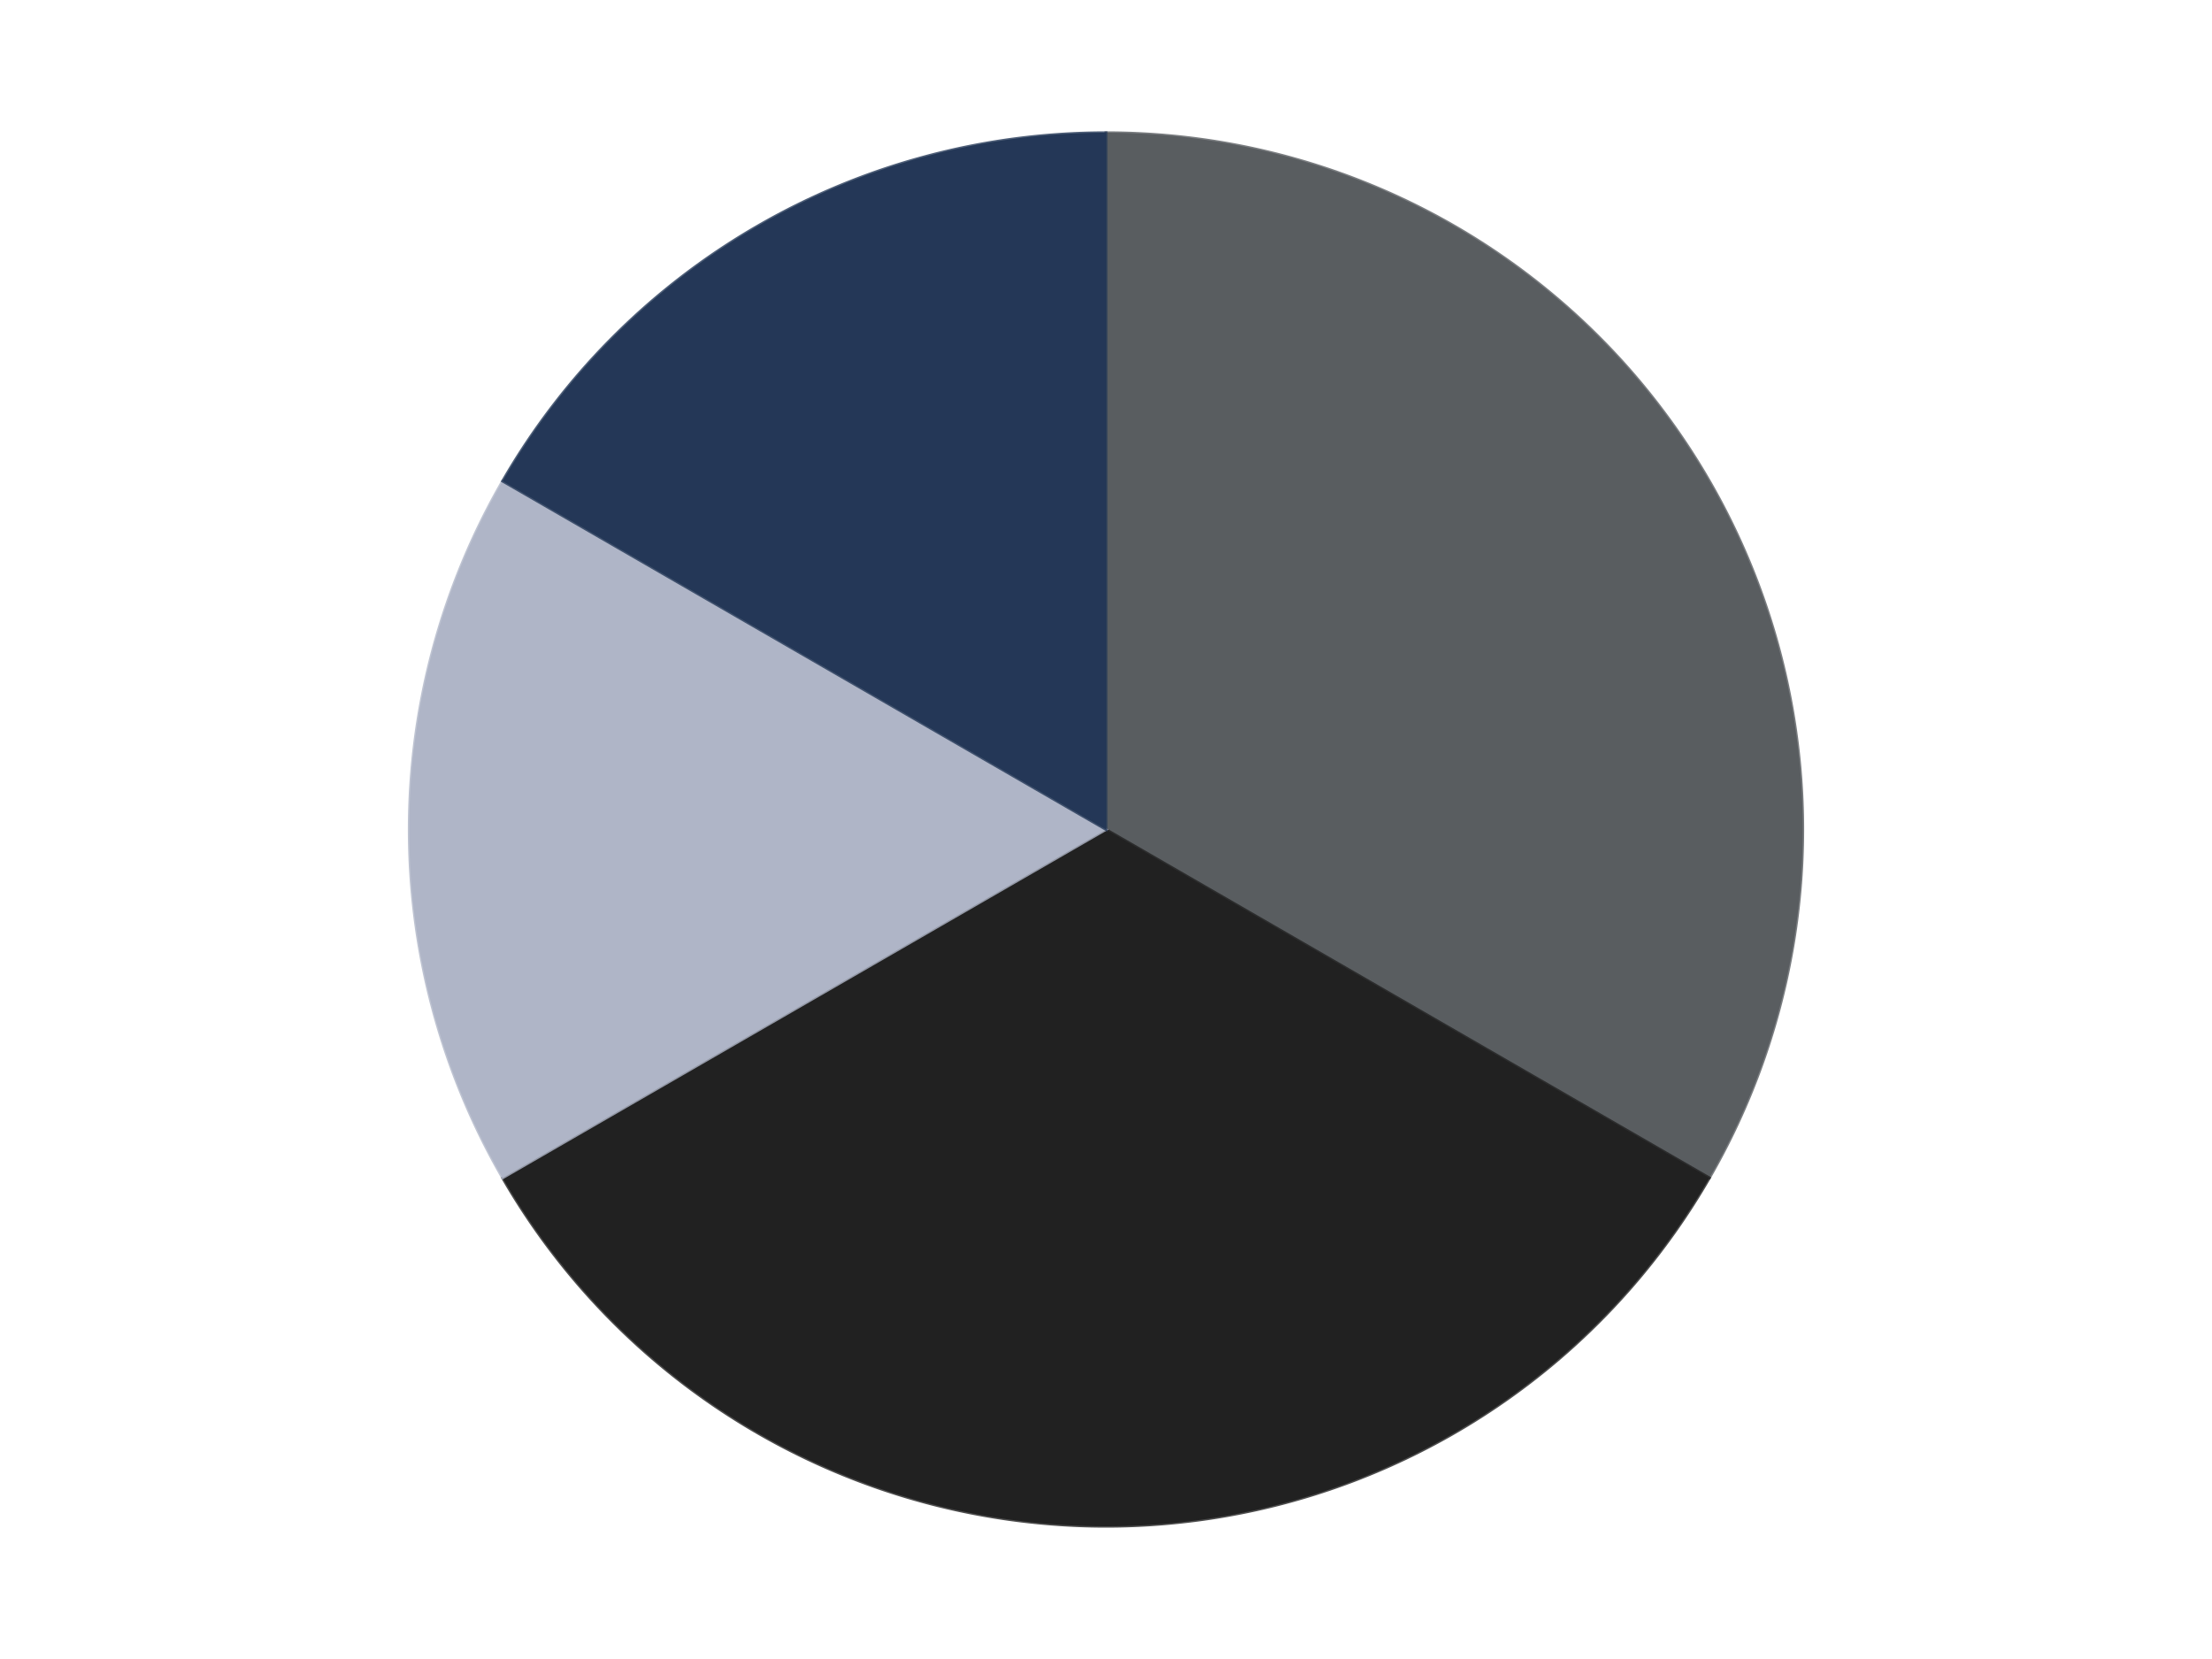
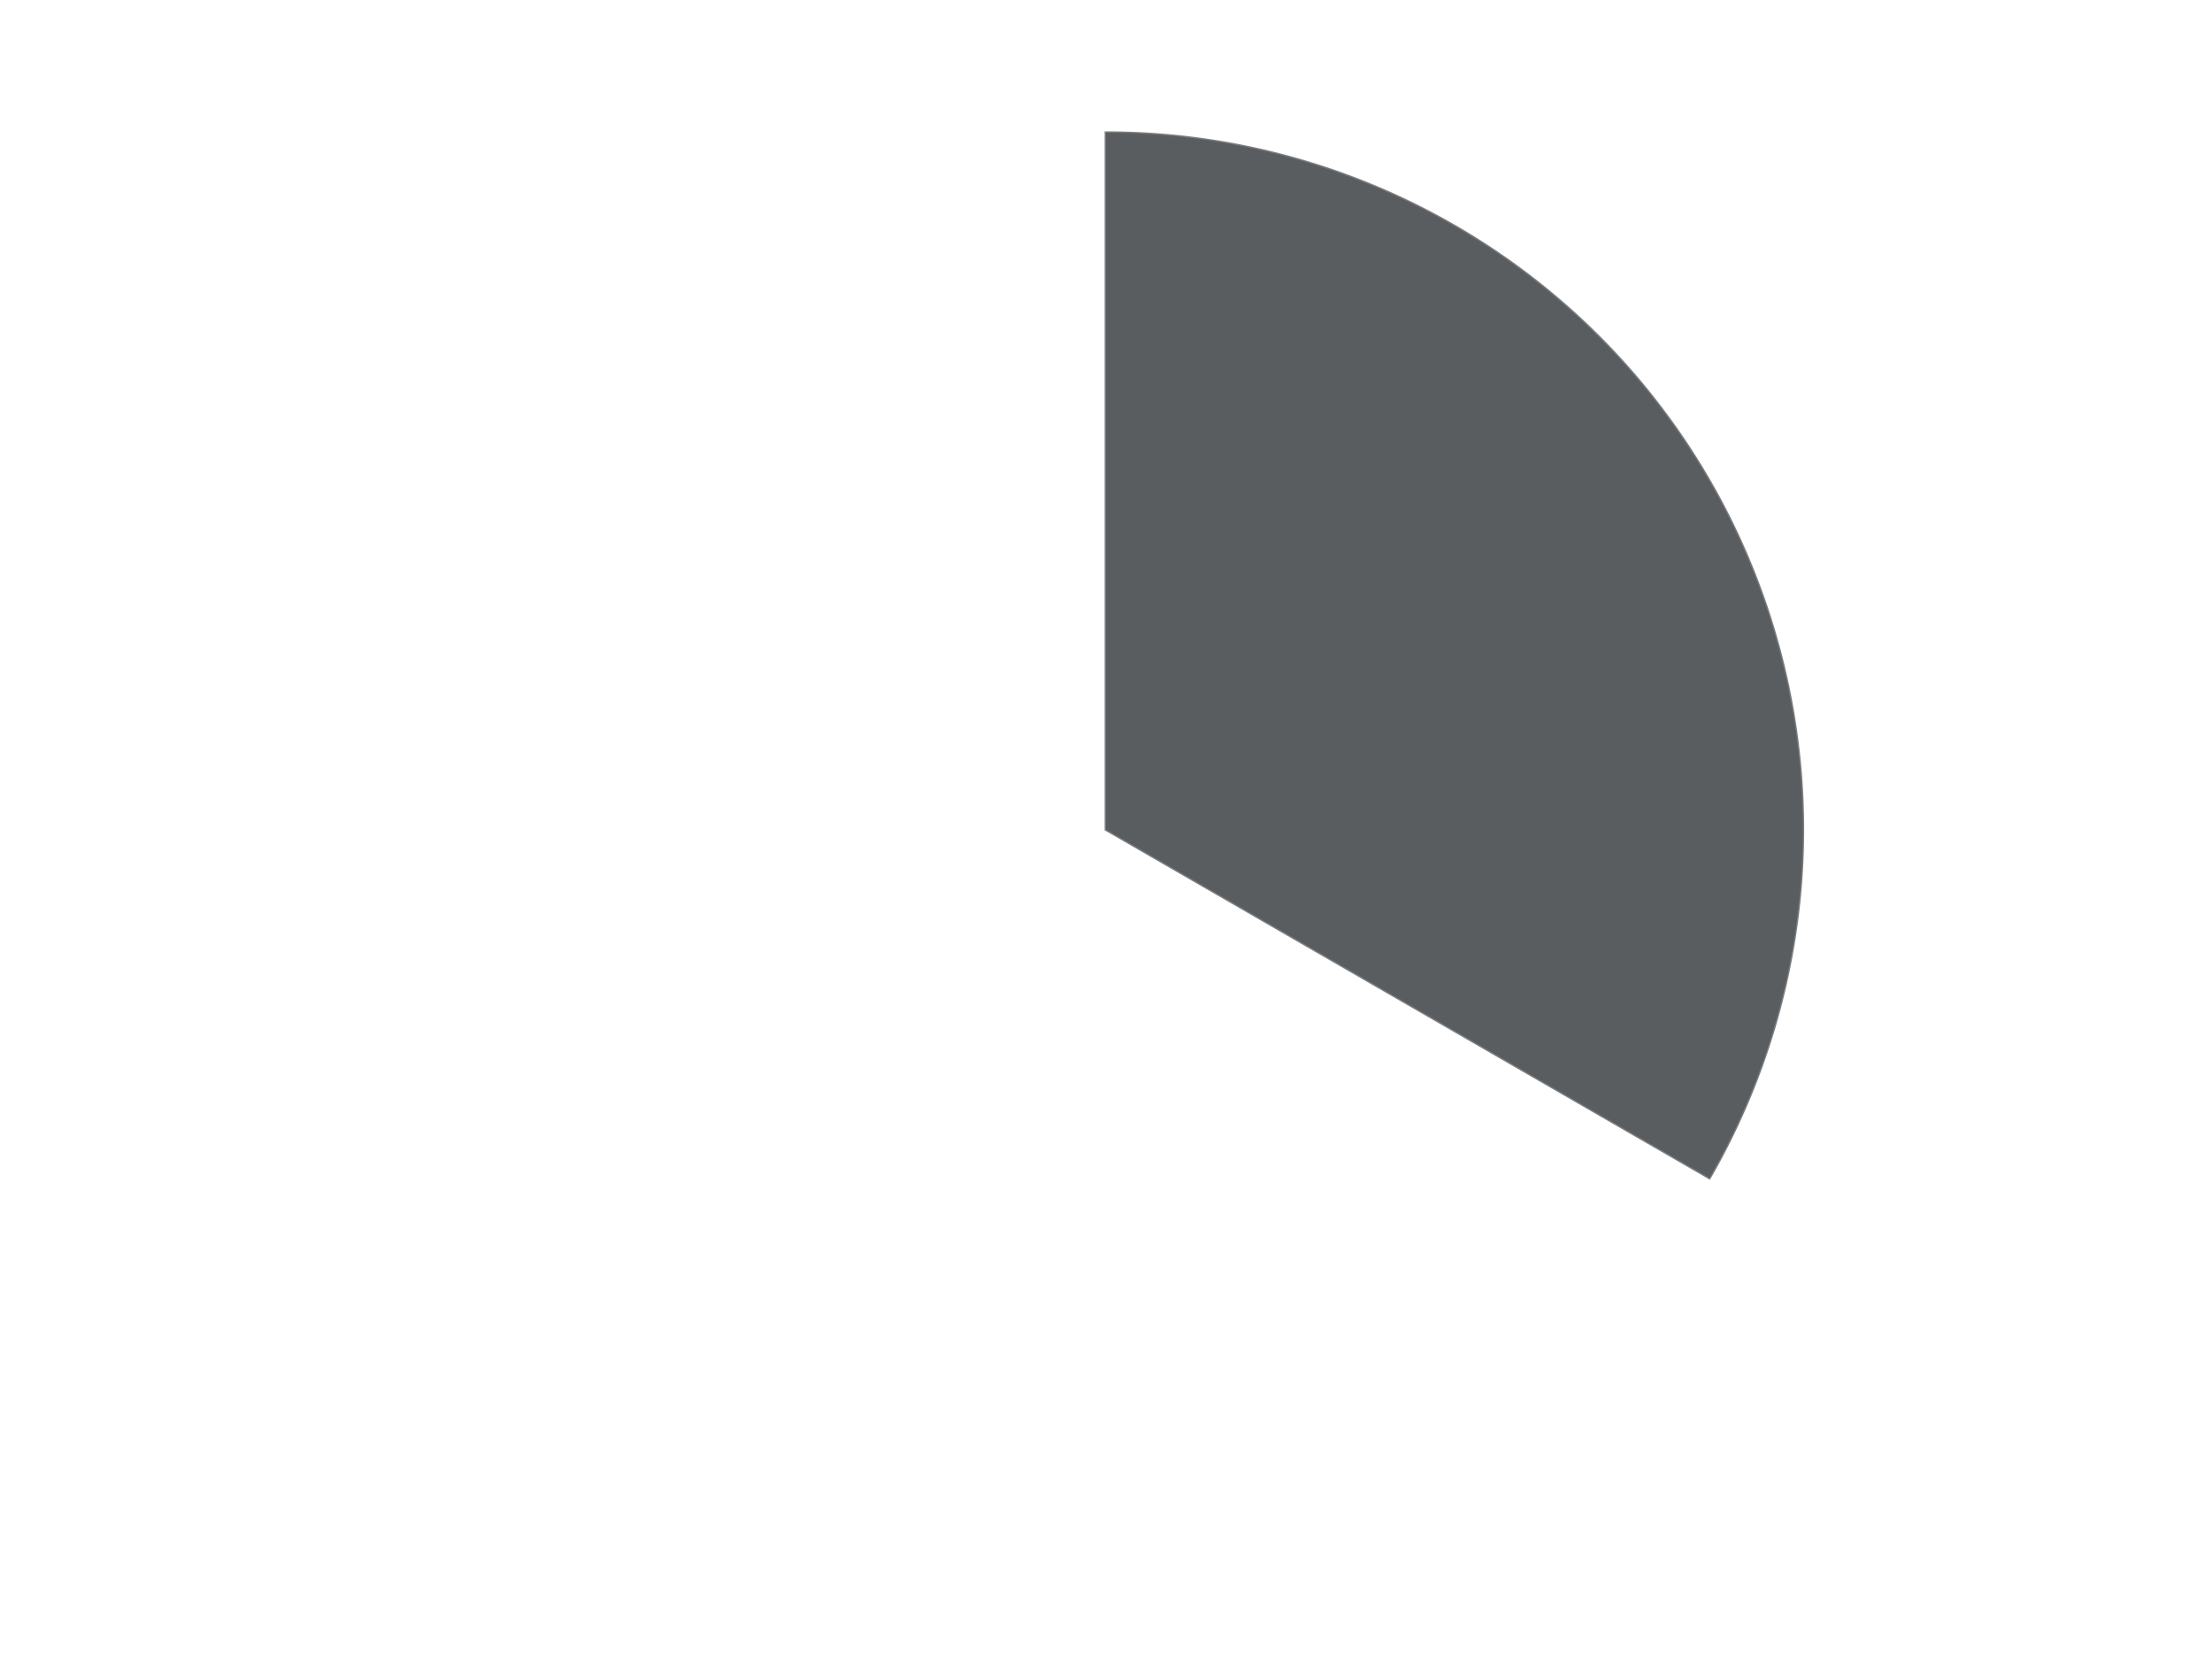
<svg xmlns="http://www.w3.org/2000/svg" xmlns:xlink="http://www.w3.org/1999/xlink" id="chart-3795d146-b6d9-4eaa-966a-85e6a34e137a" class="pygal-chart" viewBox="0 0 800 600">
  <defs>
    <style type="text/css">#chart-3795d146-b6d9-4eaa-966a-85e6a34e137a{-webkit-user-select:none;-webkit-font-smoothing:antialiased;font-family:Consolas,"Liberation Mono",Menlo,Courier,monospace}#chart-3795d146-b6d9-4eaa-966a-85e6a34e137a .title{font-family:Consolas,"Liberation Mono",Menlo,Courier,monospace;font-size:16px}#chart-3795d146-b6d9-4eaa-966a-85e6a34e137a .legends .legend text{font-family:Consolas,"Liberation Mono",Menlo,Courier,monospace;font-size:14px}#chart-3795d146-b6d9-4eaa-966a-85e6a34e137a .axis text{font-family:Consolas,"Liberation Mono",Menlo,Courier,monospace;font-size:10px}#chart-3795d146-b6d9-4eaa-966a-85e6a34e137a .axis text.major{font-family:Consolas,"Liberation Mono",Menlo,Courier,monospace;font-size:10px}#chart-3795d146-b6d9-4eaa-966a-85e6a34e137a .text-overlay text.value{font-family:Consolas,"Liberation Mono",Menlo,Courier,monospace;font-size:16px}#chart-3795d146-b6d9-4eaa-966a-85e6a34e137a .text-overlay text.label{font-family:Consolas,"Liberation Mono",Menlo,Courier,monospace;font-size:10px}#chart-3795d146-b6d9-4eaa-966a-85e6a34e137a .tooltip{font-family:Consolas,"Liberation Mono",Menlo,Courier,monospace;font-size:14px}#chart-3795d146-b6d9-4eaa-966a-85e6a34e137a text.no_data{font-family:Consolas,"Liberation Mono",Menlo,Courier,monospace;font-size:64px}
#chart-3795d146-b6d9-4eaa-966a-85e6a34e137a{background-color:transparent}#chart-3795d146-b6d9-4eaa-966a-85e6a34e137a path,#chart-3795d146-b6d9-4eaa-966a-85e6a34e137a line,#chart-3795d146-b6d9-4eaa-966a-85e6a34e137a rect,#chart-3795d146-b6d9-4eaa-966a-85e6a34e137a circle{-webkit-transition:150ms;-moz-transition:150ms;transition:150ms}#chart-3795d146-b6d9-4eaa-966a-85e6a34e137a .graph &gt; .background{fill:transparent}#chart-3795d146-b6d9-4eaa-966a-85e6a34e137a .plot &gt; .background{fill:transparent}#chart-3795d146-b6d9-4eaa-966a-85e6a34e137a .graph{fill:rgba(0,0,0,.87)}#chart-3795d146-b6d9-4eaa-966a-85e6a34e137a text.no_data{fill:rgba(0,0,0,1)}#chart-3795d146-b6d9-4eaa-966a-85e6a34e137a .title{fill:rgba(0,0,0,1)}#chart-3795d146-b6d9-4eaa-966a-85e6a34e137a .legends .legend text{fill:rgba(0,0,0,.87)}#chart-3795d146-b6d9-4eaa-966a-85e6a34e137a .legends .legend:hover text{fill:rgba(0,0,0,1)}#chart-3795d146-b6d9-4eaa-966a-85e6a34e137a .axis .line{stroke:rgba(0,0,0,1)}#chart-3795d146-b6d9-4eaa-966a-85e6a34e137a .axis .guide.line{stroke:rgba(0,0,0,.54)}#chart-3795d146-b6d9-4eaa-966a-85e6a34e137a .axis .major.line{stroke:rgba(0,0,0,.87)}#chart-3795d146-b6d9-4eaa-966a-85e6a34e137a .axis text.major{fill:rgba(0,0,0,1)}#chart-3795d146-b6d9-4eaa-966a-85e6a34e137a .axis.y .guides:hover .guide.line,#chart-3795d146-b6d9-4eaa-966a-85e6a34e137a .line-graph .axis.x .guides:hover .guide.line,#chart-3795d146-b6d9-4eaa-966a-85e6a34e137a .stackedline-graph .axis.x .guides:hover .guide.line,#chart-3795d146-b6d9-4eaa-966a-85e6a34e137a .xy-graph .axis.x .guides:hover .guide.line{stroke:rgba(0,0,0,1)}#chart-3795d146-b6d9-4eaa-966a-85e6a34e137a .axis .guides:hover text{fill:rgba(0,0,0,1)}#chart-3795d146-b6d9-4eaa-966a-85e6a34e137a .reactive{fill-opacity:1.0;stroke-opacity:.8;stroke-width:1}#chart-3795d146-b6d9-4eaa-966a-85e6a34e137a .ci{stroke:rgba(0,0,0,.87)}#chart-3795d146-b6d9-4eaa-966a-85e6a34e137a .reactive.active,#chart-3795d146-b6d9-4eaa-966a-85e6a34e137a .active .reactive{fill-opacity:0.6;stroke-opacity:.9;stroke-width:4}#chart-3795d146-b6d9-4eaa-966a-85e6a34e137a .ci .reactive.active{stroke-width:1.5}#chart-3795d146-b6d9-4eaa-966a-85e6a34e137a .series text{fill:rgba(0,0,0,1)}#chart-3795d146-b6d9-4eaa-966a-85e6a34e137a .tooltip rect{fill:transparent;stroke:rgba(0,0,0,1);-webkit-transition:opacity 150ms;-moz-transition:opacity 150ms;transition:opacity 150ms}#chart-3795d146-b6d9-4eaa-966a-85e6a34e137a .tooltip .label{fill:rgba(0,0,0,.87)}#chart-3795d146-b6d9-4eaa-966a-85e6a34e137a .tooltip .label{fill:rgba(0,0,0,.87)}#chart-3795d146-b6d9-4eaa-966a-85e6a34e137a .tooltip .legend{font-size:.8em;fill:rgba(0,0,0,.54)}#chart-3795d146-b6d9-4eaa-966a-85e6a34e137a .tooltip .x_label{font-size:.6em;fill:rgba(0,0,0,1)}#chart-3795d146-b6d9-4eaa-966a-85e6a34e137a .tooltip .xlink{font-size:.5em;text-decoration:underline}#chart-3795d146-b6d9-4eaa-966a-85e6a34e137a .tooltip .value{font-size:1.5em}#chart-3795d146-b6d9-4eaa-966a-85e6a34e137a .bound{font-size:.5em}#chart-3795d146-b6d9-4eaa-966a-85e6a34e137a .max-value{font-size:.75em;fill:rgba(0,0,0,.54)}#chart-3795d146-b6d9-4eaa-966a-85e6a34e137a .map-element{fill:transparent;stroke:rgba(0,0,0,.54) !important}#chart-3795d146-b6d9-4eaa-966a-85e6a34e137a .map-element .reactive{fill-opacity:inherit;stroke-opacity:inherit}#chart-3795d146-b6d9-4eaa-966a-85e6a34e137a .color-0,#chart-3795d146-b6d9-4eaa-966a-85e6a34e137a .color-0 a:visited{stroke:#F44336;fill:#F44336}#chart-3795d146-b6d9-4eaa-966a-85e6a34e137a .color-1,#chart-3795d146-b6d9-4eaa-966a-85e6a34e137a .color-1 a:visited{stroke:#3F51B5;fill:#3F51B5}#chart-3795d146-b6d9-4eaa-966a-85e6a34e137a .color-2,#chart-3795d146-b6d9-4eaa-966a-85e6a34e137a .color-2 a:visited{stroke:#009688;fill:#009688}#chart-3795d146-b6d9-4eaa-966a-85e6a34e137a .color-3,#chart-3795d146-b6d9-4eaa-966a-85e6a34e137a .color-3 a:visited{stroke:#FFC107;fill:#FFC107}#chart-3795d146-b6d9-4eaa-966a-85e6a34e137a .text-overlay .color-0 text{fill:black}#chart-3795d146-b6d9-4eaa-966a-85e6a34e137a .text-overlay .color-1 text{fill:black}#chart-3795d146-b6d9-4eaa-966a-85e6a34e137a .text-overlay .color-2 text{fill:black}#chart-3795d146-b6d9-4eaa-966a-85e6a34e137a .text-overlay .color-3 text{fill:black}
#chart-3795d146-b6d9-4eaa-966a-85e6a34e137a text.no_data{text-anchor:middle}#chart-3795d146-b6d9-4eaa-966a-85e6a34e137a .guide.line{fill:none}#chart-3795d146-b6d9-4eaa-966a-85e6a34e137a .centered{text-anchor:middle}#chart-3795d146-b6d9-4eaa-966a-85e6a34e137a .title{text-anchor:middle}#chart-3795d146-b6d9-4eaa-966a-85e6a34e137a .legends .legend text{fill-opacity:1}#chart-3795d146-b6d9-4eaa-966a-85e6a34e137a .axis.x text{text-anchor:middle}#chart-3795d146-b6d9-4eaa-966a-85e6a34e137a .axis.x:not(.web) text[transform]{text-anchor:start}#chart-3795d146-b6d9-4eaa-966a-85e6a34e137a .axis.x:not(.web) text[transform].backwards{text-anchor:end}#chart-3795d146-b6d9-4eaa-966a-85e6a34e137a .axis.y text{text-anchor:end}#chart-3795d146-b6d9-4eaa-966a-85e6a34e137a .axis.y text[transform].backwards{text-anchor:start}#chart-3795d146-b6d9-4eaa-966a-85e6a34e137a .axis.y2 text{text-anchor:start}#chart-3795d146-b6d9-4eaa-966a-85e6a34e137a .axis.y2 text[transform].backwards{text-anchor:end}#chart-3795d146-b6d9-4eaa-966a-85e6a34e137a .axis .guide.line{stroke-dasharray:4,4;stroke:black}#chart-3795d146-b6d9-4eaa-966a-85e6a34e137a .axis .major.guide.line{stroke-dasharray:6,6;stroke:black}#chart-3795d146-b6d9-4eaa-966a-85e6a34e137a .horizontal .axis.y .guide.line,#chart-3795d146-b6d9-4eaa-966a-85e6a34e137a .horizontal .axis.y2 .guide.line,#chart-3795d146-b6d9-4eaa-966a-85e6a34e137a .vertical .axis.x .guide.line{opacity:0}#chart-3795d146-b6d9-4eaa-966a-85e6a34e137a .horizontal .axis.always_show .guide.line,#chart-3795d146-b6d9-4eaa-966a-85e6a34e137a .vertical .axis.always_show .guide.line{opacity:1 !important}#chart-3795d146-b6d9-4eaa-966a-85e6a34e137a .axis.y .guides:hover .guide.line,#chart-3795d146-b6d9-4eaa-966a-85e6a34e137a .axis.y2 .guides:hover .guide.line,#chart-3795d146-b6d9-4eaa-966a-85e6a34e137a .axis.x .guides:hover .guide.line{opacity:1}#chart-3795d146-b6d9-4eaa-966a-85e6a34e137a .axis .guides:hover text{opacity:1}#chart-3795d146-b6d9-4eaa-966a-85e6a34e137a .nofill{fill:none}#chart-3795d146-b6d9-4eaa-966a-85e6a34e137a .subtle-fill{fill-opacity:.2}#chart-3795d146-b6d9-4eaa-966a-85e6a34e137a .dot{stroke-width:1px;fill-opacity:1;stroke-opacity:1}#chart-3795d146-b6d9-4eaa-966a-85e6a34e137a .dot.active{stroke-width:5px}#chart-3795d146-b6d9-4eaa-966a-85e6a34e137a .dot.negative{fill:transparent}#chart-3795d146-b6d9-4eaa-966a-85e6a34e137a text,#chart-3795d146-b6d9-4eaa-966a-85e6a34e137a tspan{stroke:none !important}#chart-3795d146-b6d9-4eaa-966a-85e6a34e137a .series text.active{opacity:1}#chart-3795d146-b6d9-4eaa-966a-85e6a34e137a .tooltip rect{fill-opacity:.95;stroke-width:.5}#chart-3795d146-b6d9-4eaa-966a-85e6a34e137a .tooltip text{fill-opacity:1}#chart-3795d146-b6d9-4eaa-966a-85e6a34e137a .showable{visibility:hidden}#chart-3795d146-b6d9-4eaa-966a-85e6a34e137a .showable.shown{visibility:visible}#chart-3795d146-b6d9-4eaa-966a-85e6a34e137a .gauge-background{fill:rgba(229,229,229,1);stroke:none}#chart-3795d146-b6d9-4eaa-966a-85e6a34e137a .bg-lines{stroke:transparent;stroke-width:2px}</style>
    <script type="text/javascript">window.pygal = window.pygal || {};window.pygal.config = window.pygal.config || {};window.pygal.config['3795d146-b6d9-4eaa-966a-85e6a34e137a'] = {"allow_interruptions": false, "box_mode": "extremes", "classes": ["pygal-chart"], "css": ["file://style.css", "file://graph.css"], "defs": [], "disable_xml_declaration": false, "dots_size": 2.5, "dynamic_print_values": false, "explicit_size": false, "fill": false, "force_uri_protocol": "https", "formatter": null, "half_pie": false, "height": 600, "include_x_axis": false, "inner_radius": 0, "interpolate": null, "interpolation_parameters": {}, "interpolation_precision": 250, "inverse_y_axis": false, "js": ["//kozea.github.io/pygal.js/2.0.x/pygal-tooltips.min.js"], "legend_at_bottom": false, "legend_at_bottom_columns": null, "legend_box_size": 12, "logarithmic": false, "margin": 20, "margin_bottom": null, "margin_left": null, "margin_right": null, "margin_top": null, "max_scale": 16, "min_scale": 4, "missing_value_fill_truncation": "x", "no_data_text": "No data", "no_prefix": false, "order_min": null, "pretty_print": false, "print_labels": false, "print_values": false, "print_values_position": "center", "print_zeroes": true, "range": null, "rounded_bars": null, "secondary_range": null, "show_dots": true, "show_legend": false, "show_minor_x_labels": true, "show_minor_y_labels": true, "show_only_major_dots": false, "show_x_guides": false, "show_x_labels": true, "show_y_guides": true, "show_y_labels": true, "spacing": 10, "stack_from_top": false, "strict": false, "stroke": true, "stroke_style": null, "style": {"background": "transparent", "ci_colors": [], "colors": ["#F44336", "#3F51B5", "#009688", "#FFC107", "#FF5722", "#9C27B0", "#03A9F4", "#8BC34A", "#FF9800", "#E91E63", "#2196F3", "#4CAF50", "#FFEB3B", "#673AB7", "#00BCD4", "#CDDC39", "#9E9E9E", "#607D8B"], "dot_opacity": "1", "font_family": "Consolas, \"Liberation Mono\", Menlo, Courier, monospace", "foreground": "rgba(0, 0, 0, .87)", "foreground_strong": "rgba(0, 0, 0, 1)", "foreground_subtle": "rgba(0, 0, 0, .54)", "guide_stroke_color": "black", "guide_stroke_dasharray": "4,4", "label_font_family": "Consolas, \"Liberation Mono\", Menlo, Courier, monospace", "label_font_size": 10, "legend_font_family": "Consolas, \"Liberation Mono\", Menlo, Courier, monospace", "legend_font_size": 14, "major_guide_stroke_color": "black", "major_guide_stroke_dasharray": "6,6", "major_label_font_family": "Consolas, \"Liberation Mono\", Menlo, Courier, monospace", "major_label_font_size": 10, "no_data_font_family": "Consolas, \"Liberation Mono\", Menlo, Courier, monospace", "no_data_font_size": 64, "opacity": "1.0", "opacity_hover": "0.6", "plot_background": "transparent", "stroke_opacity": ".8", "stroke_opacity_hover": ".9", "stroke_width": "1", "stroke_width_hover": "4", "title_font_family": "Consolas, \"Liberation Mono\", Menlo, Courier, monospace", "title_font_size": 16, "tooltip_font_family": "Consolas, \"Liberation Mono\", Menlo, Courier, monospace", "tooltip_font_size": 14, "transition": "150ms", "value_background": "rgba(229, 229, 229, 1)", "value_colors": [], "value_font_family": "Consolas, \"Liberation Mono\", Menlo, Courier, monospace", "value_font_size": 16, "value_label_font_family": "Consolas, \"Liberation Mono\", Menlo, Courier, monospace", "value_label_font_size": 10}, "title": null, "tooltip_border_radius": 0, "tooltip_fancy_mode": true, "truncate_label": null, "truncate_legend": null, "width": 800, "x_label_rotation": 0, "x_labels": null, "x_labels_major": null, "x_labels_major_count": null, "x_labels_major_every": null, "x_title": null, "xrange": null, "y_label_rotation": 0, "y_labels": null, "y_labels_major": null, "y_labels_major_count": null, "y_labels_major_every": null, "y_title": null, "zero": 0, "legends": ["Dark Bluish Gray", "Black", "Light Bluish Gray", "Dark Blue"]}</script>
    <script type="text/javascript" xlink:href="https://kozea.github.io/pygal.js/2.0.x/pygal-tooltips.min.js" />
  </defs>
  <title>Pygal</title>
  <g class="graph pie-graph vertical">
-     <rect x="0" y="0" width="800" height="600" class="background" />
    <g transform="translate(20, 20)" class="plot">
      <rect x="0" y="0" width="760" height="560" class="background" />
      <g class="series serie-0 color-0">
        <g class="slices">
          <g class="slice" style="fill: #595D60; stroke: #595D60">
            <path d="M380 28 A252 252 0 0 1 598.238 406 L380 280 A0 0 0 0 0 380 280 z" class="slice reactive tooltip-trigger" />
            <desc class="value">2</desc>
            <desc class="x centered">489.1192008768393</desc>
            <desc class="y centered">217.0</desc>
          </g>
        </g>
      </g>
      <g class="series serie-1 color-1">
        <g class="slices">
          <g class="slice" style="fill: #212121; stroke: #212121">
-             <path d="M598.238 406 A252 252 0 0 1 161.762 406 L380 280 A0 0 0 0 0 380 280 z" class="slice reactive tooltip-trigger" />
            <desc class="value">2</desc>
            <desc class="x centered">380.0</desc>
            <desc class="y centered">406.0</desc>
          </g>
        </g>
      </g>
      <g class="series serie-2 color-2">
        <g class="slices">
          <g class="slice" style="fill: #AFB5C7; stroke: #AFB5C7">
-             <path d="M161.762 406 A252 252 0 0 1 161.762 154 L380 280 A0 0 0 0 0 380 280 z" class="slice reactive tooltip-trigger" />
            <desc class="value">1</desc>
            <desc class="x centered">254.0</desc>
            <desc class="y centered">280.0</desc>
          </g>
        </g>
      </g>
      <g class="series serie-3 color-3">
        <g class="slices">
          <g class="slice" style="fill: #243757; stroke: #243757">
-             <path d="M161.762 154 A252 252 0 0 1 380 28 L380 280 A0 0 0 0 0 380 280 z" class="slice reactive tooltip-trigger" />
            <desc class="value">1</desc>
            <desc class="x centered">316.99999999999994</desc>
            <desc class="y centered">170.88079912316078</desc>
          </g>
        </g>
      </g>
    </g>
    <g class="titles" />
    <g transform="translate(20, 20)" class="plot overlay">
      <g class="series serie-0 color-0" />
      <g class="series serie-1 color-1" />
      <g class="series serie-2 color-2" />
      <g class="series serie-3 color-3" />
    </g>
    <g transform="translate(20, 20)" class="plot text-overlay">
      <g class="series serie-0 color-0" />
      <g class="series serie-1 color-1" />
      <g class="series serie-2 color-2" />
      <g class="series serie-3 color-3" />
    </g>
    <g transform="translate(20, 20)" class="plot tooltip-overlay">
      <g transform="translate(0 0)" style="opacity: 0" class="tooltip">
        <rect rx="0" ry="0" width="0" height="0" class="tooltip-box" />
        <g class="text" />
      </g>
    </g>
  </g>
</svg>